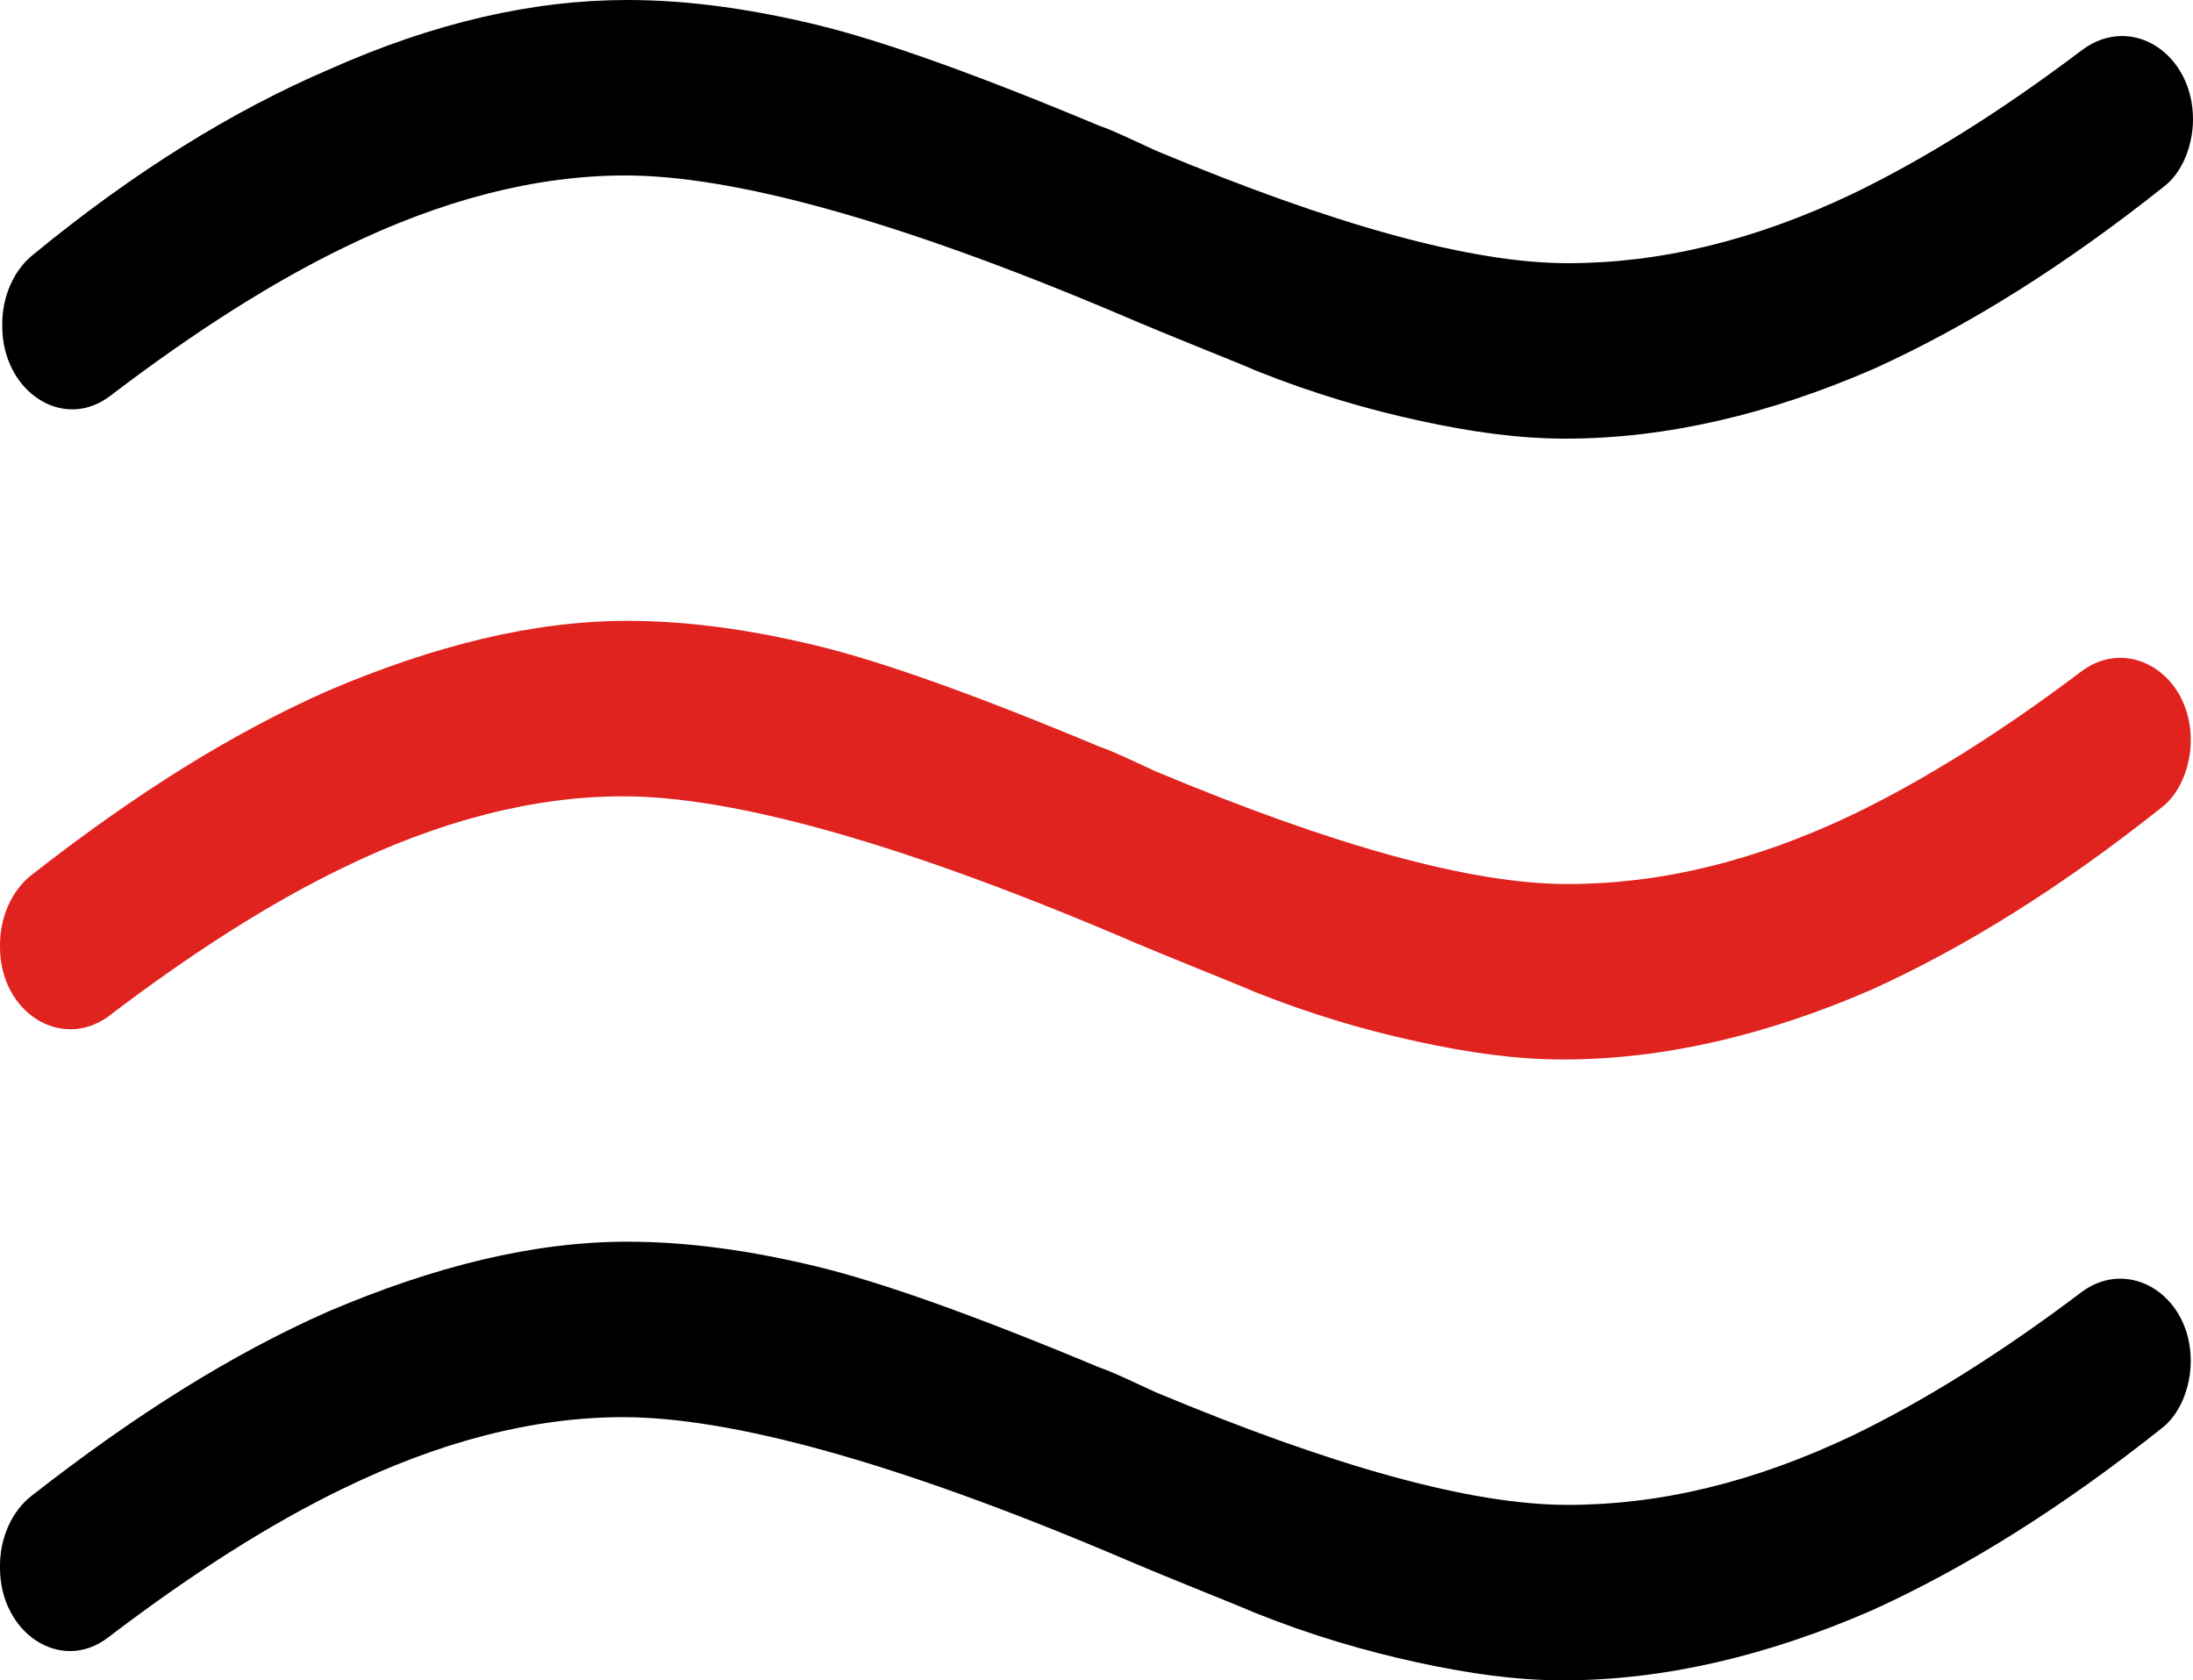
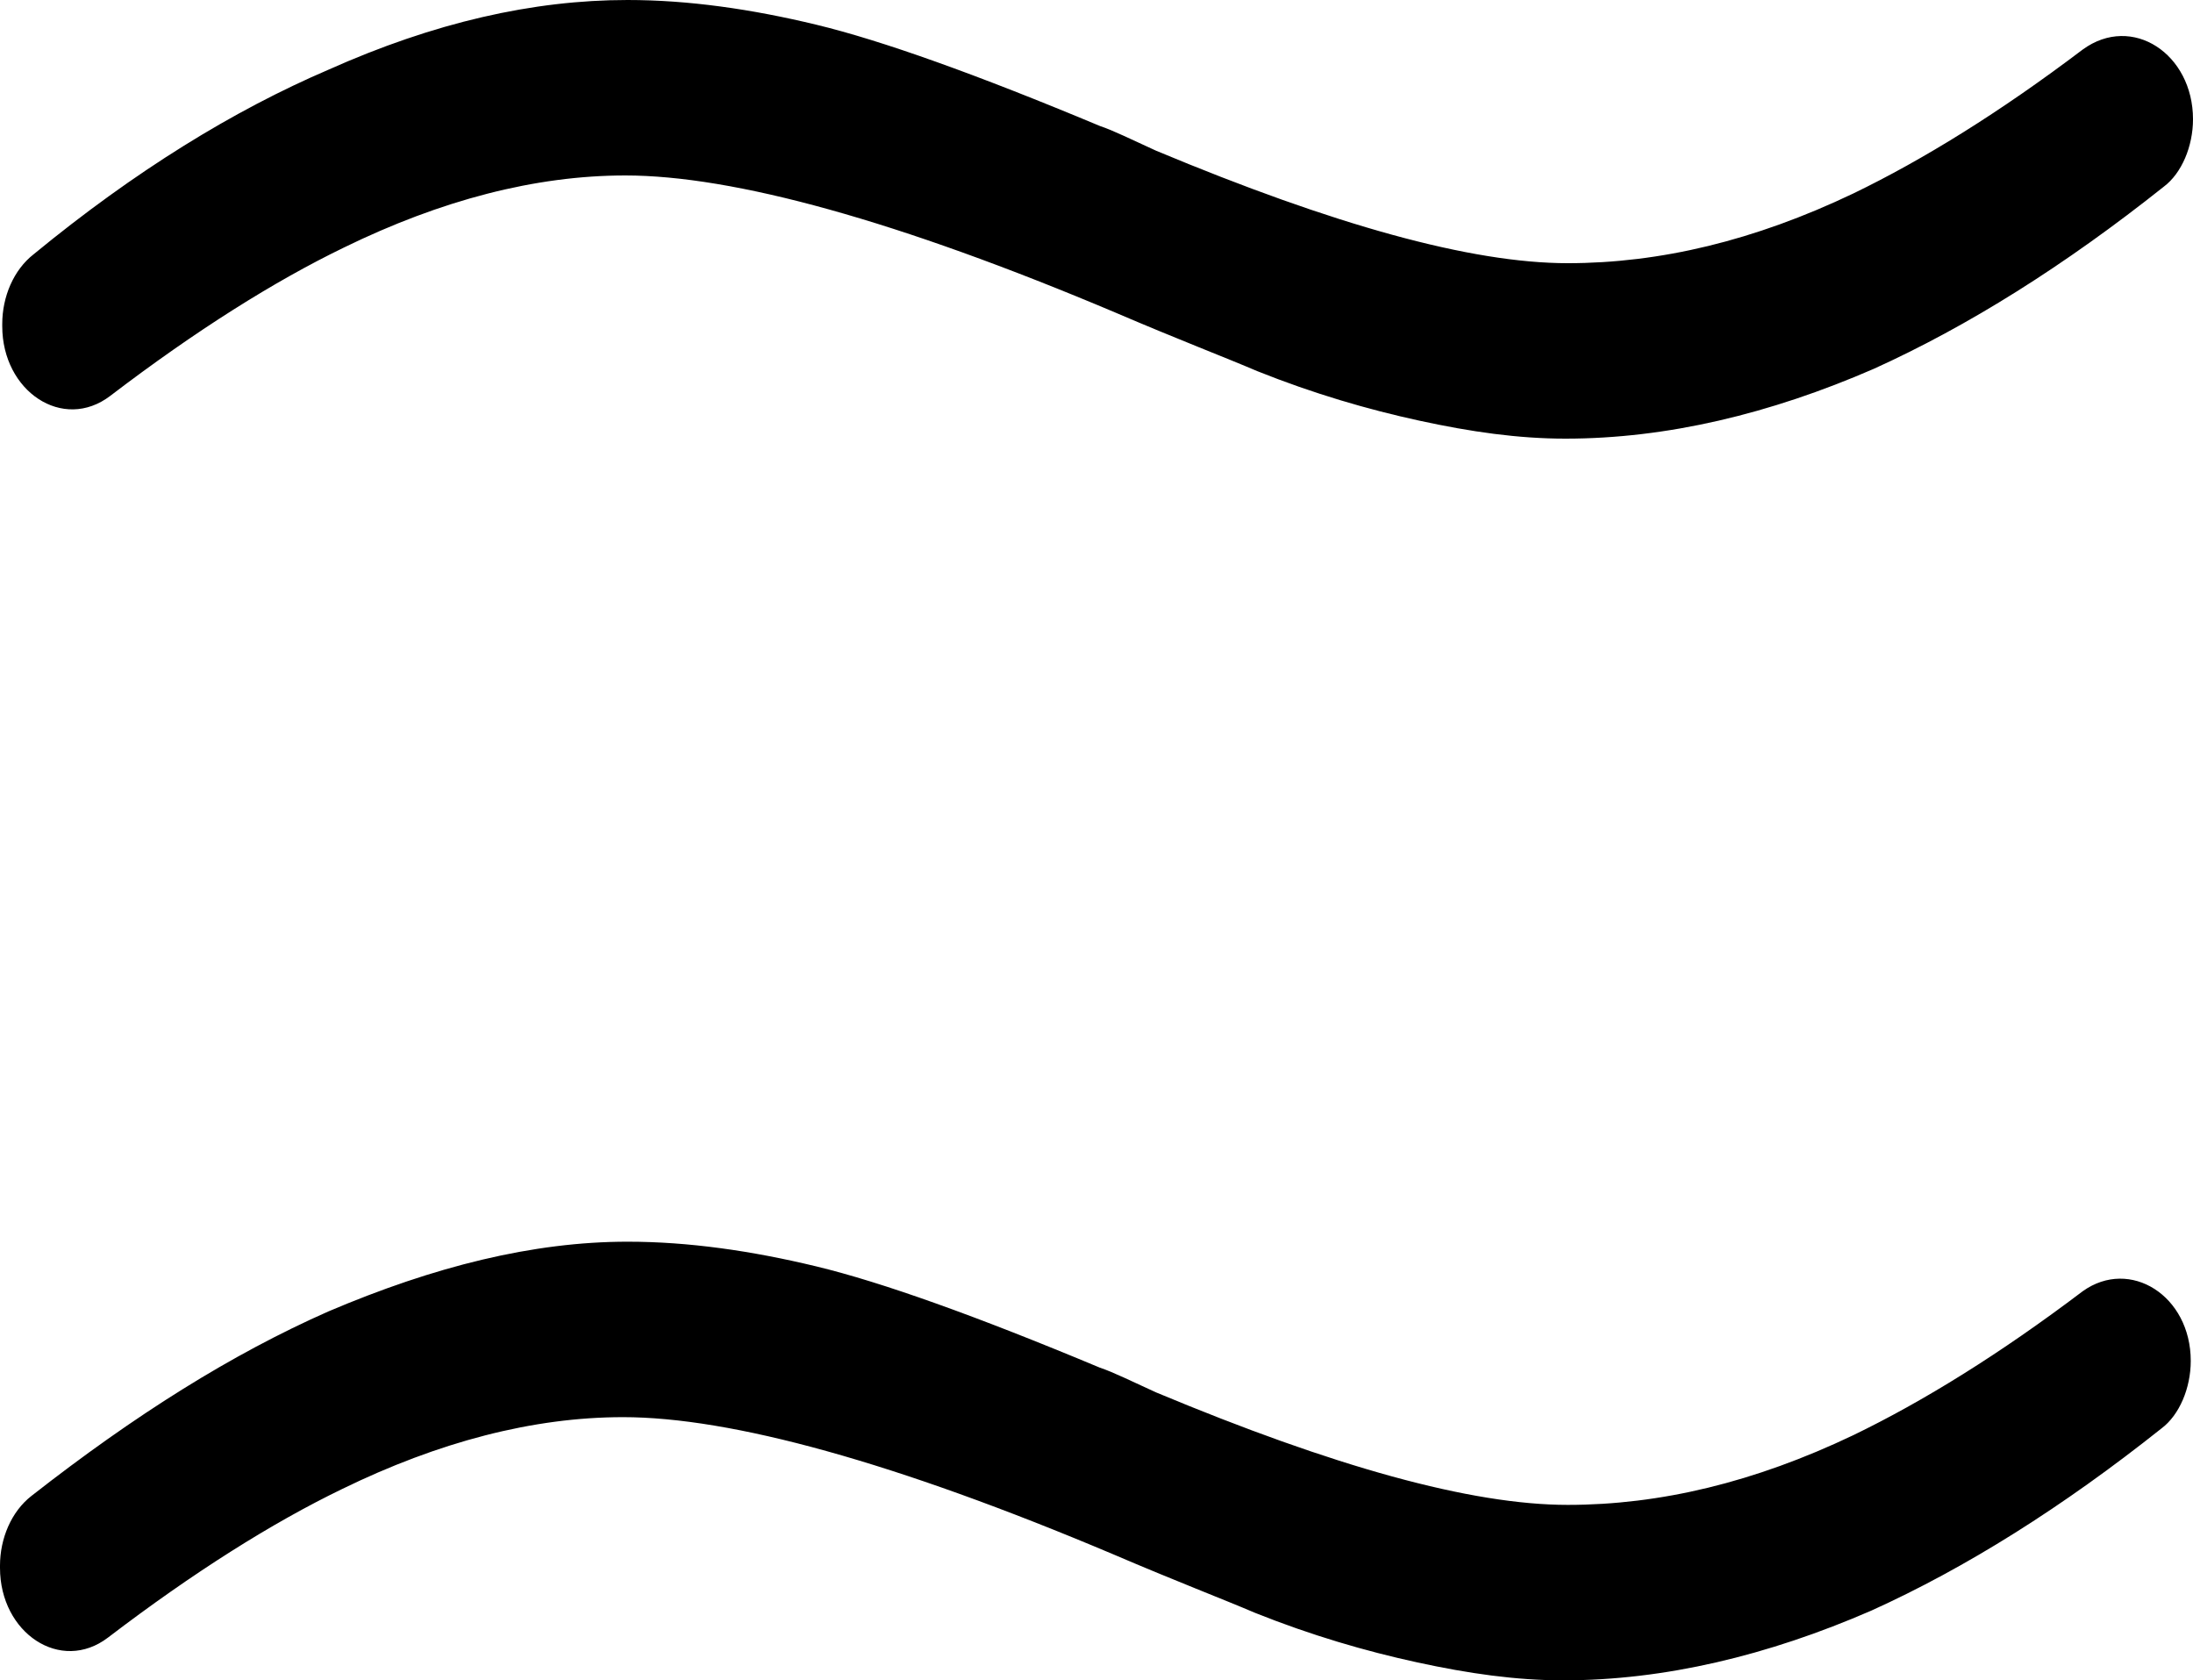
<svg xmlns="http://www.w3.org/2000/svg" version="1.1" id="Layer_1" x="0px" y="0px" viewBox="0 0 97.5 74.7" style="enable-background:new 0 0 97.5 74.7;" xml:space="preserve">
  <style type="text/css">
	.st0{fill:#E0231F;}
</style>
  <g>
    <g>
      <path d="M97.5,5.3L97.5,5.3c0,1.2-0.5,2.4-1.3,3c-4.4,3.5-8.7,6.2-12.9,8.1c-4.6,2-9.2,3.1-13.7,3.1c-2.1,0-4.2-0.3-6.5-0.8    c-2.3-0.5-4.7-1.2-7.2-2.2c-1.4-0.6-3.5-1.4-6.3-2.6c-9.7-4.1-17-6.1-21.8-6.1c-4,0-8.2,1.1-12.5,3.2c-3.1,1.5-6.6,3.7-10.4,6.6    c-2.1,1.6-4.8-0.2-4.8-3.1v-0.1c0-1.2,0.5-2.4,1.4-3.1C6,7.6,10.4,4.9,14.6,3.1C19.3,1,23.7,0,27.9,0c2.7,0,5.5,0.4,8.4,1.1    c2.9,0.7,7.1,2.2,12.6,4.5c0.6,0.2,1.4,0.6,2.5,1.1c7.9,3.3,14,5,18.3,5c4.1,0,8.3-1,12.7-3.1c3.1-1.5,6.5-3.6,10.2-6.4    C94.8,0.6,97.5,2.4,97.5,5.3z" />
    </g>
    <g>
-       <path class="st0" d="M97.4,32.9L97.4,32.9c0,1.2-0.5,2.4-1.3,3c-4.4,3.5-8.7,6.2-12.9,8.1c-4.6,2-9.2,3.1-13.7,3.1    c-2.1,0-4.2-0.3-6.5-0.8c-2.3-0.5-4.7-1.2-7.2-2.2c-1.4-0.6-3.5-1.4-6.3-2.6c-9.7-4.1-17-6.1-21.8-6.1c-4,0-8.2,1.1-12.5,3.2    c-3.1,1.5-6.6,3.7-10.4,6.6C2.7,46.7,0,45,0,42.1v-0.1c0-1.2,0.5-2.4,1.4-3.1c4.6-3.6,8.9-6.3,13.2-8.2c4.7-2,9.1-3.1,13.3-3.1    c2.7,0,5.5,0.4,8.4,1.1c2.9,0.7,7.1,2.2,12.6,4.5c0.6,0.2,1.4,0.6,2.5,1.1c7.9,3.3,14,5,18.3,5c4.1,0,8.3-1,12.7-3.1    c3.1-1.5,6.5-3.6,10.2-6.4C94.7,28.3,97.4,30,97.4,32.9z" />
-     </g>
+       </g>
    <g>
      <path d="M97.4,60.5L97.4,60.5c0,1.2-0.5,2.4-1.3,3c-4.4,3.5-8.7,6.2-12.9,8.1c-4.6,2-9.2,3.1-13.7,3.1c-2.1,0-4.2-0.3-6.5-0.8    c-2.3-0.5-4.7-1.2-7.2-2.2c-1.4-0.6-3.5-1.4-6.3-2.6C39.8,65,32.5,63,27.7,63c-4,0-8.2,1.1-12.5,3.2c-3.1,1.5-6.6,3.7-10.4,6.6    C2.7,74.4,0,72.6,0,69.7v-0.1c0-1.2,0.5-2.4,1.4-3.1c4.6-3.6,8.9-6.3,13.2-8.2c4.7-2,9.1-3.1,13.3-3.1c2.7,0,5.5,0.4,8.4,1.1    c2.9,0.7,7.1,2.2,12.6,4.5c0.6,0.2,1.4,0.6,2.5,1.1c7.9,3.3,14,5,18.3,5c4.1,0,8.3-1,12.7-3.1c3.1-1.5,6.5-3.6,10.2-6.4    C94.7,55.9,97.4,57.6,97.4,60.5z" />
    </g>
  </g>
</svg>